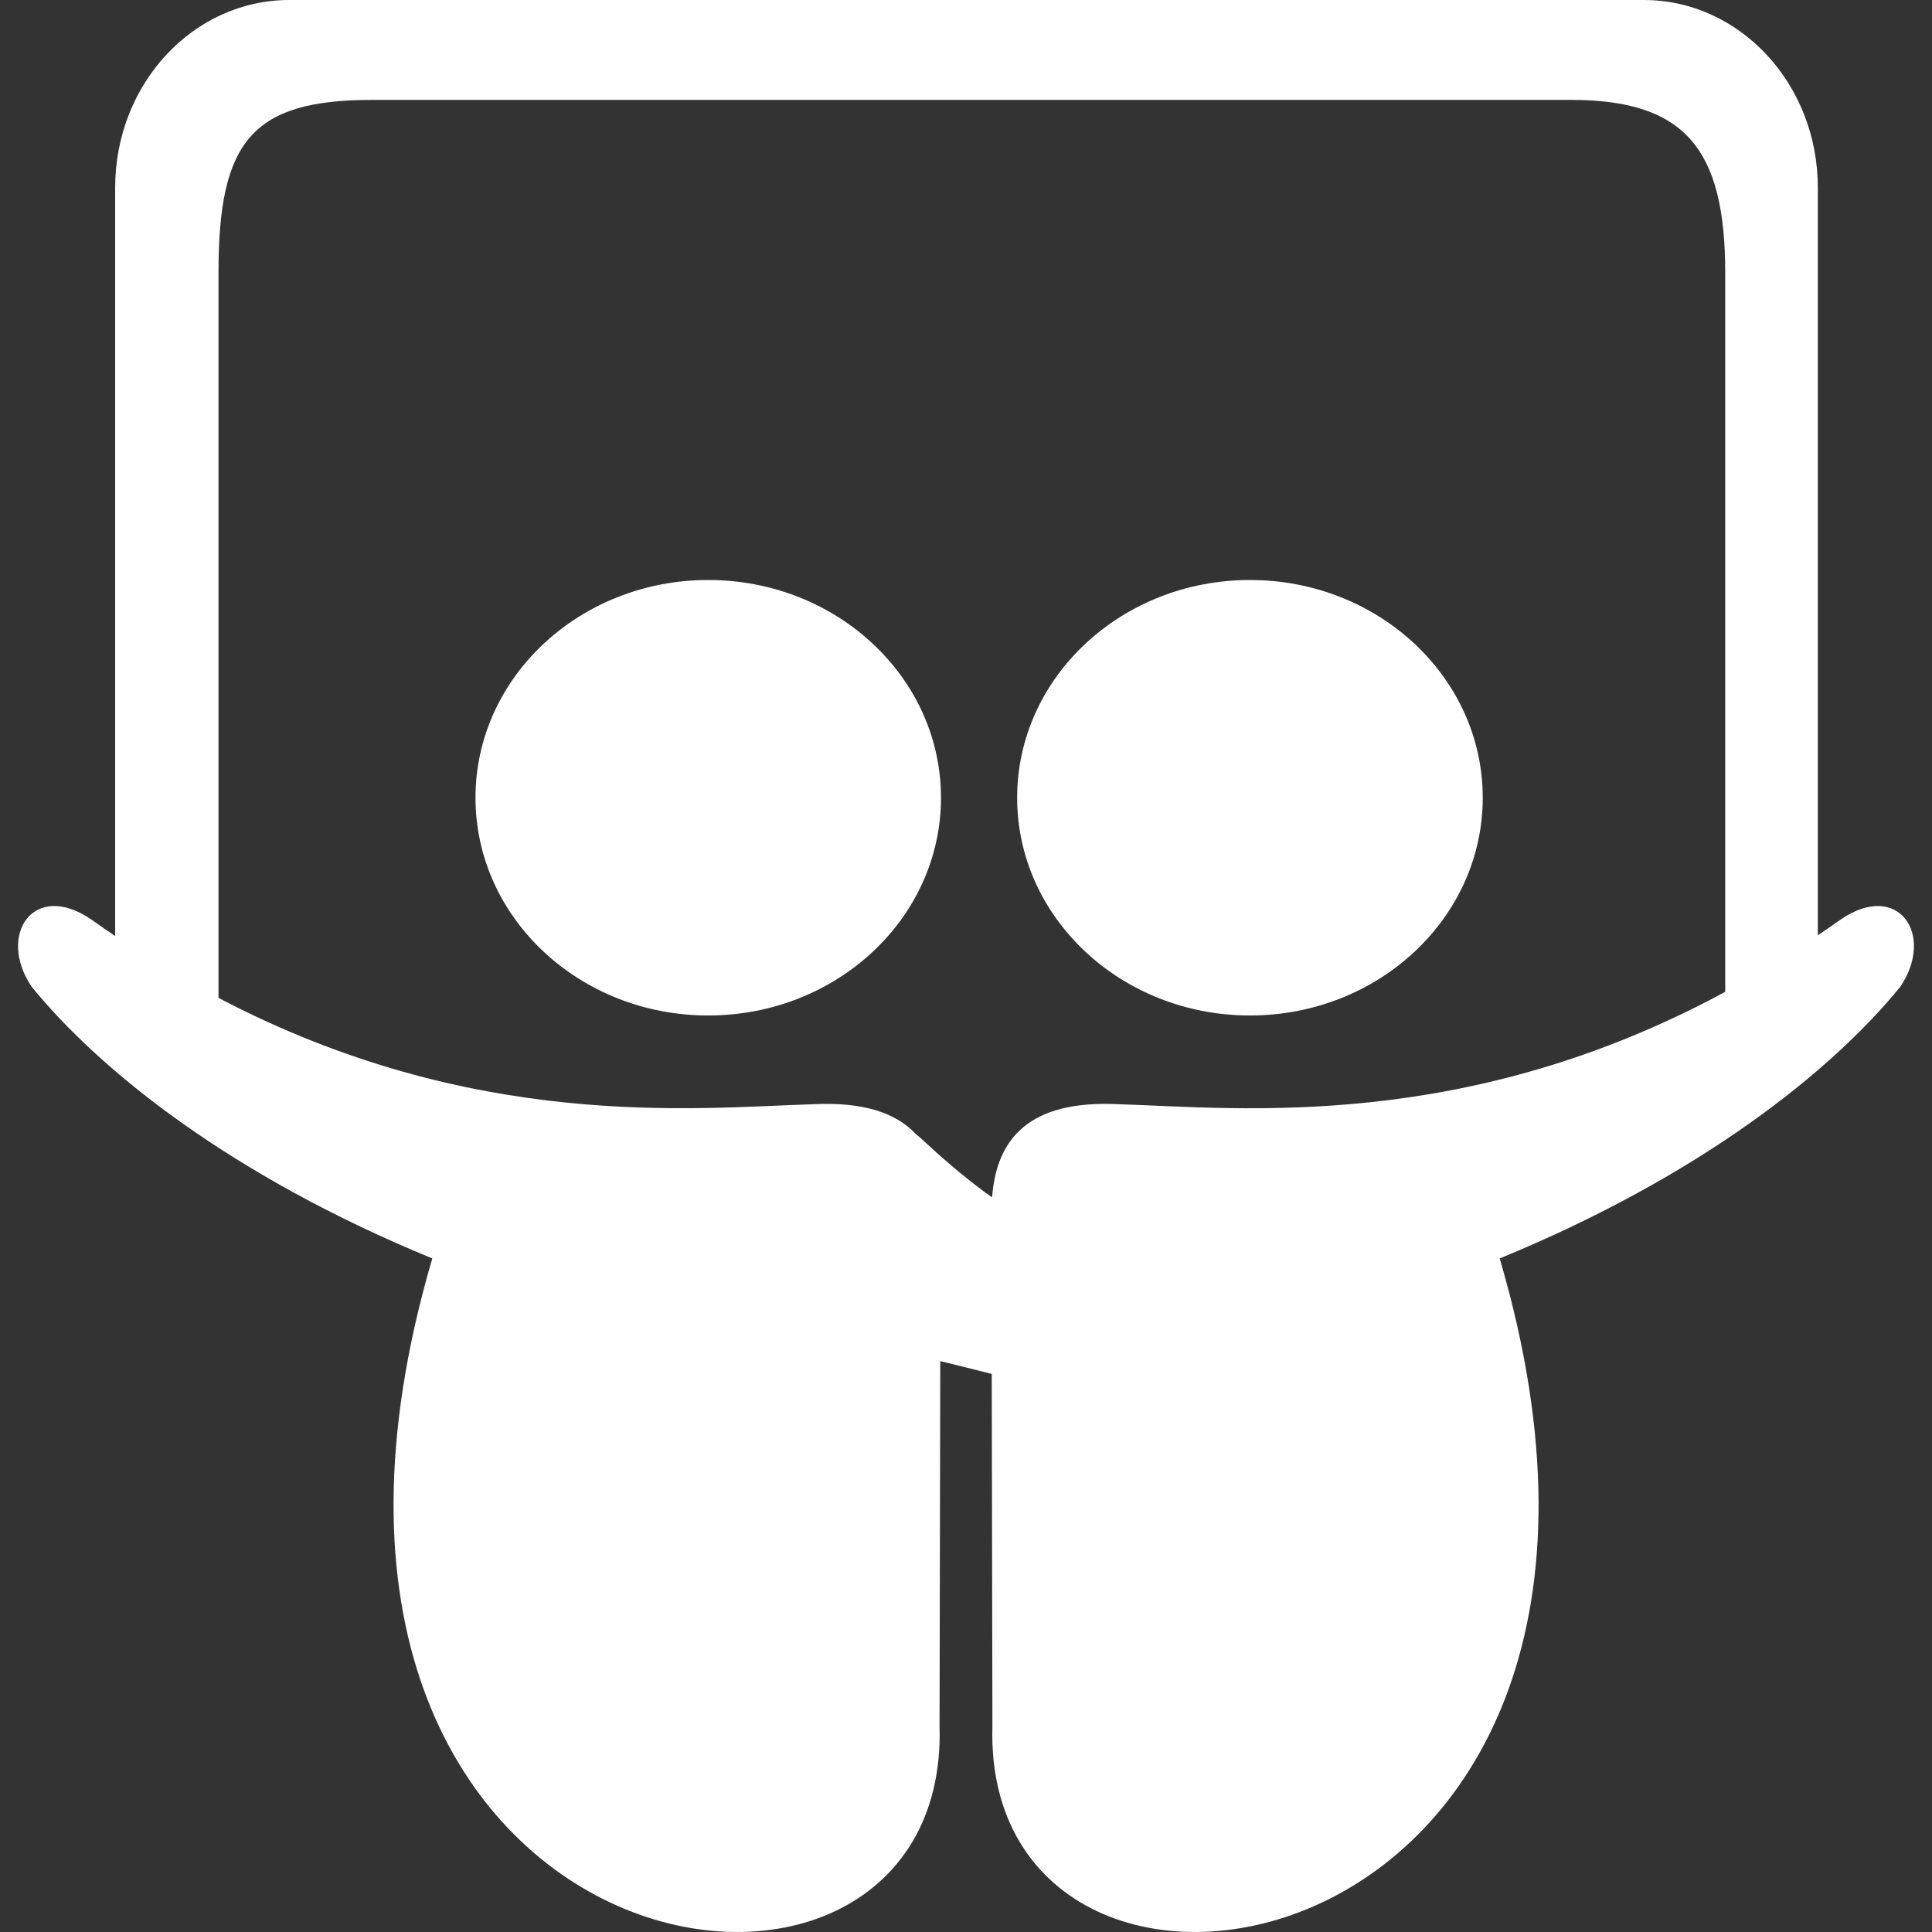
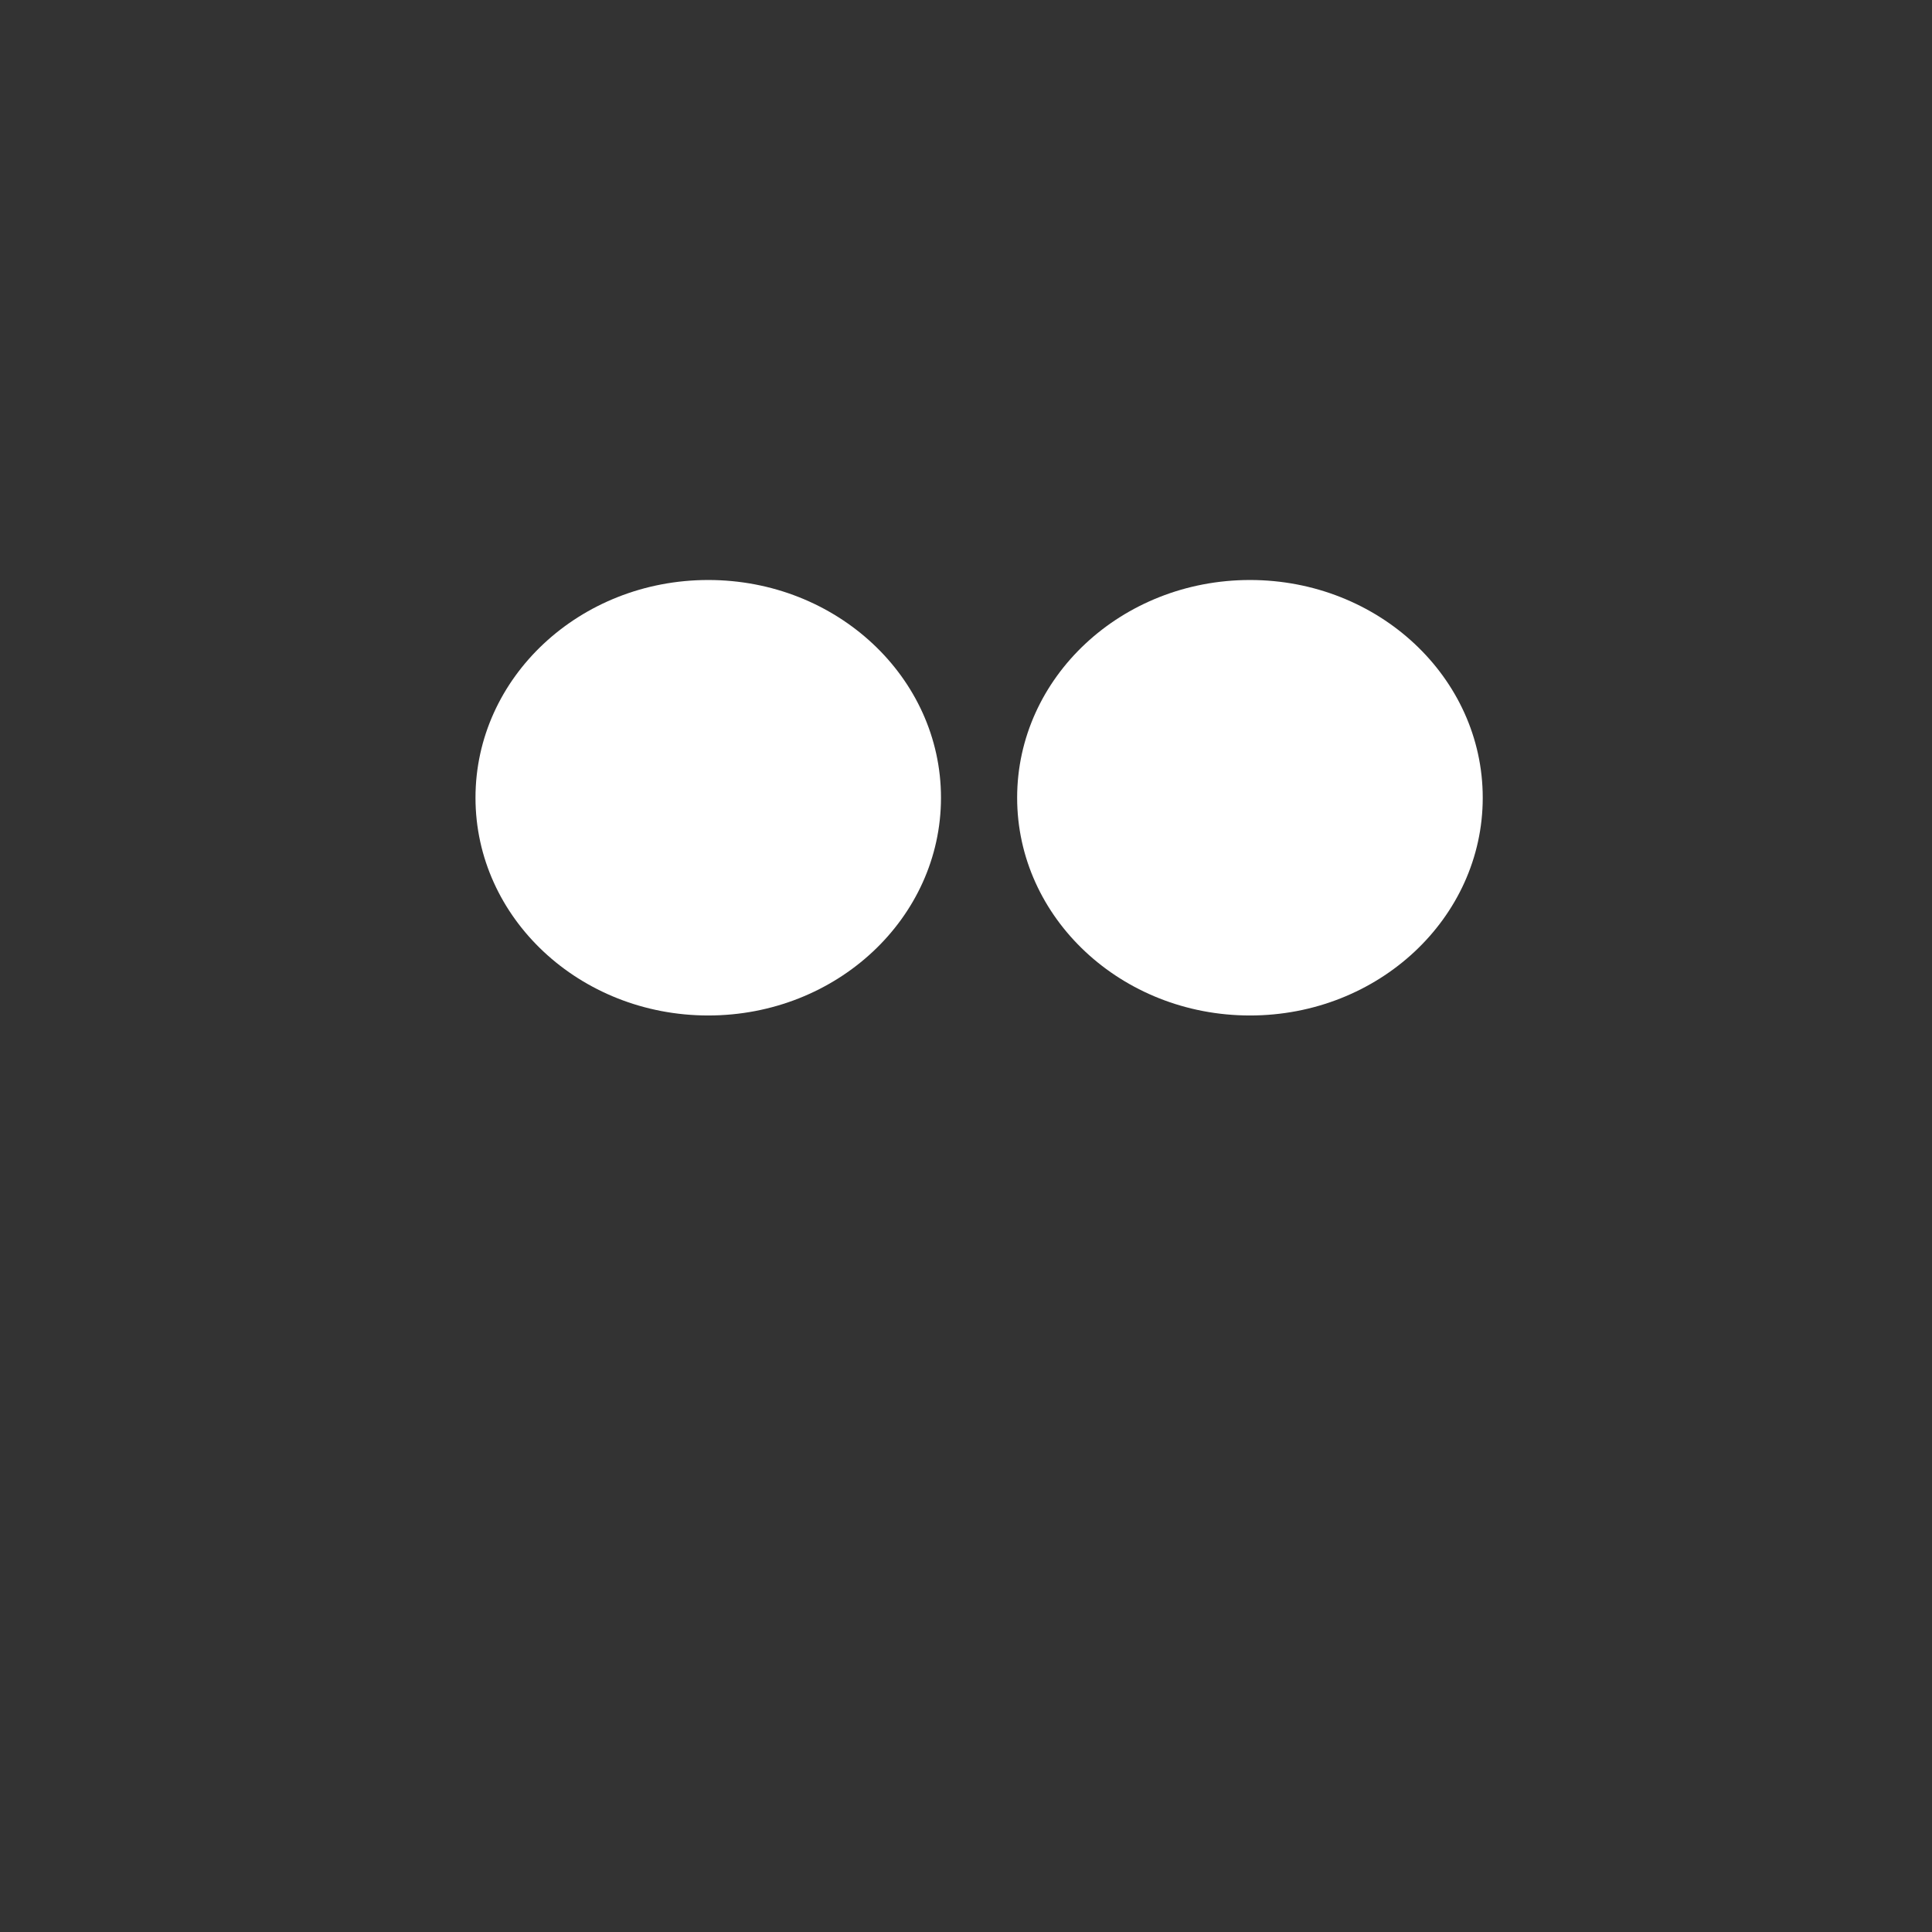
<svg xmlns="http://www.w3.org/2000/svg" version="1.1" id="Capa_1" x="0px" y="0px" viewBox="0 0 97.593 97.593" style="enable-background:new 0 0 97.593 97.593;" xml:space="preserve" width="97.593" height="97.593">
  <rect x="0" y="0" width="97.593" height="97.593" fill="#333333" stroke="none" />
  <g fill="#FFFFFF">
    <g fill="#FFFFFF">
-       <path d="M92.951,46.469c-0.376,0.269-0.751,0.524-1.125,0.778V9.48c0-5.243-3.943-9.48-8.796-9.48H14.612    C9.76,0,5.817,4.237,5.817,9.48v37.802c-0.39-0.265-0.782-0.532-1.175-0.813c-2.915-2.034-4.826,0.735-3.039,3.381    c3.479,4.262,10.093,9.555,20.234,13.719c-10.729,36.55,26.188,42.355,25.623,23.615c0,0.348,0.021-10.637,0.036-18.427    c0.97,0.228,1.81,0.451,2.601,0.646c0.016,7.736,0.034,18.119,0.034,17.781c-0.564,18.74,36.378,12.935,25.624-23.615    c10.142-4.164,16.757-9.457,20.233-13.719C97.777,47.205,95.867,44.436,92.951,46.469z M56.526,55.779    c-4.516-0.228-6.189,1.714-6.412,4.707c-1.087-0.772-2.197-1.691-3.336-2.748c-0.189-0.178-0.37-0.334-0.544-0.48    c-0.99-1.044-2.625-1.605-5.164-1.479c-6.053,0.188-17.131,1.389-30.033-5.371V13.766c0-6.638,1.691-8.72,7.767-8.72h60.554    c5.757,0,7.789,2.474,7.789,8.72v36.336C73.992,57.212,62.668,55.972,56.526,55.779z" fill="#FFFFFF" />
      <path d="M63.141,29.298c-6.492,0-11.761,4.923-11.761,10.999s5.269,10.999,11.761,10.999c6.491,0,11.758-4.923,11.758-10.999    S69.632,29.298,63.141,29.298z" fill="#FFFFFF" />
      <ellipse cx="35.776" cy="40.297" rx="11.757" ry="10.999" fill="#FFFFFF" />
    </g>
  </g>
</svg>